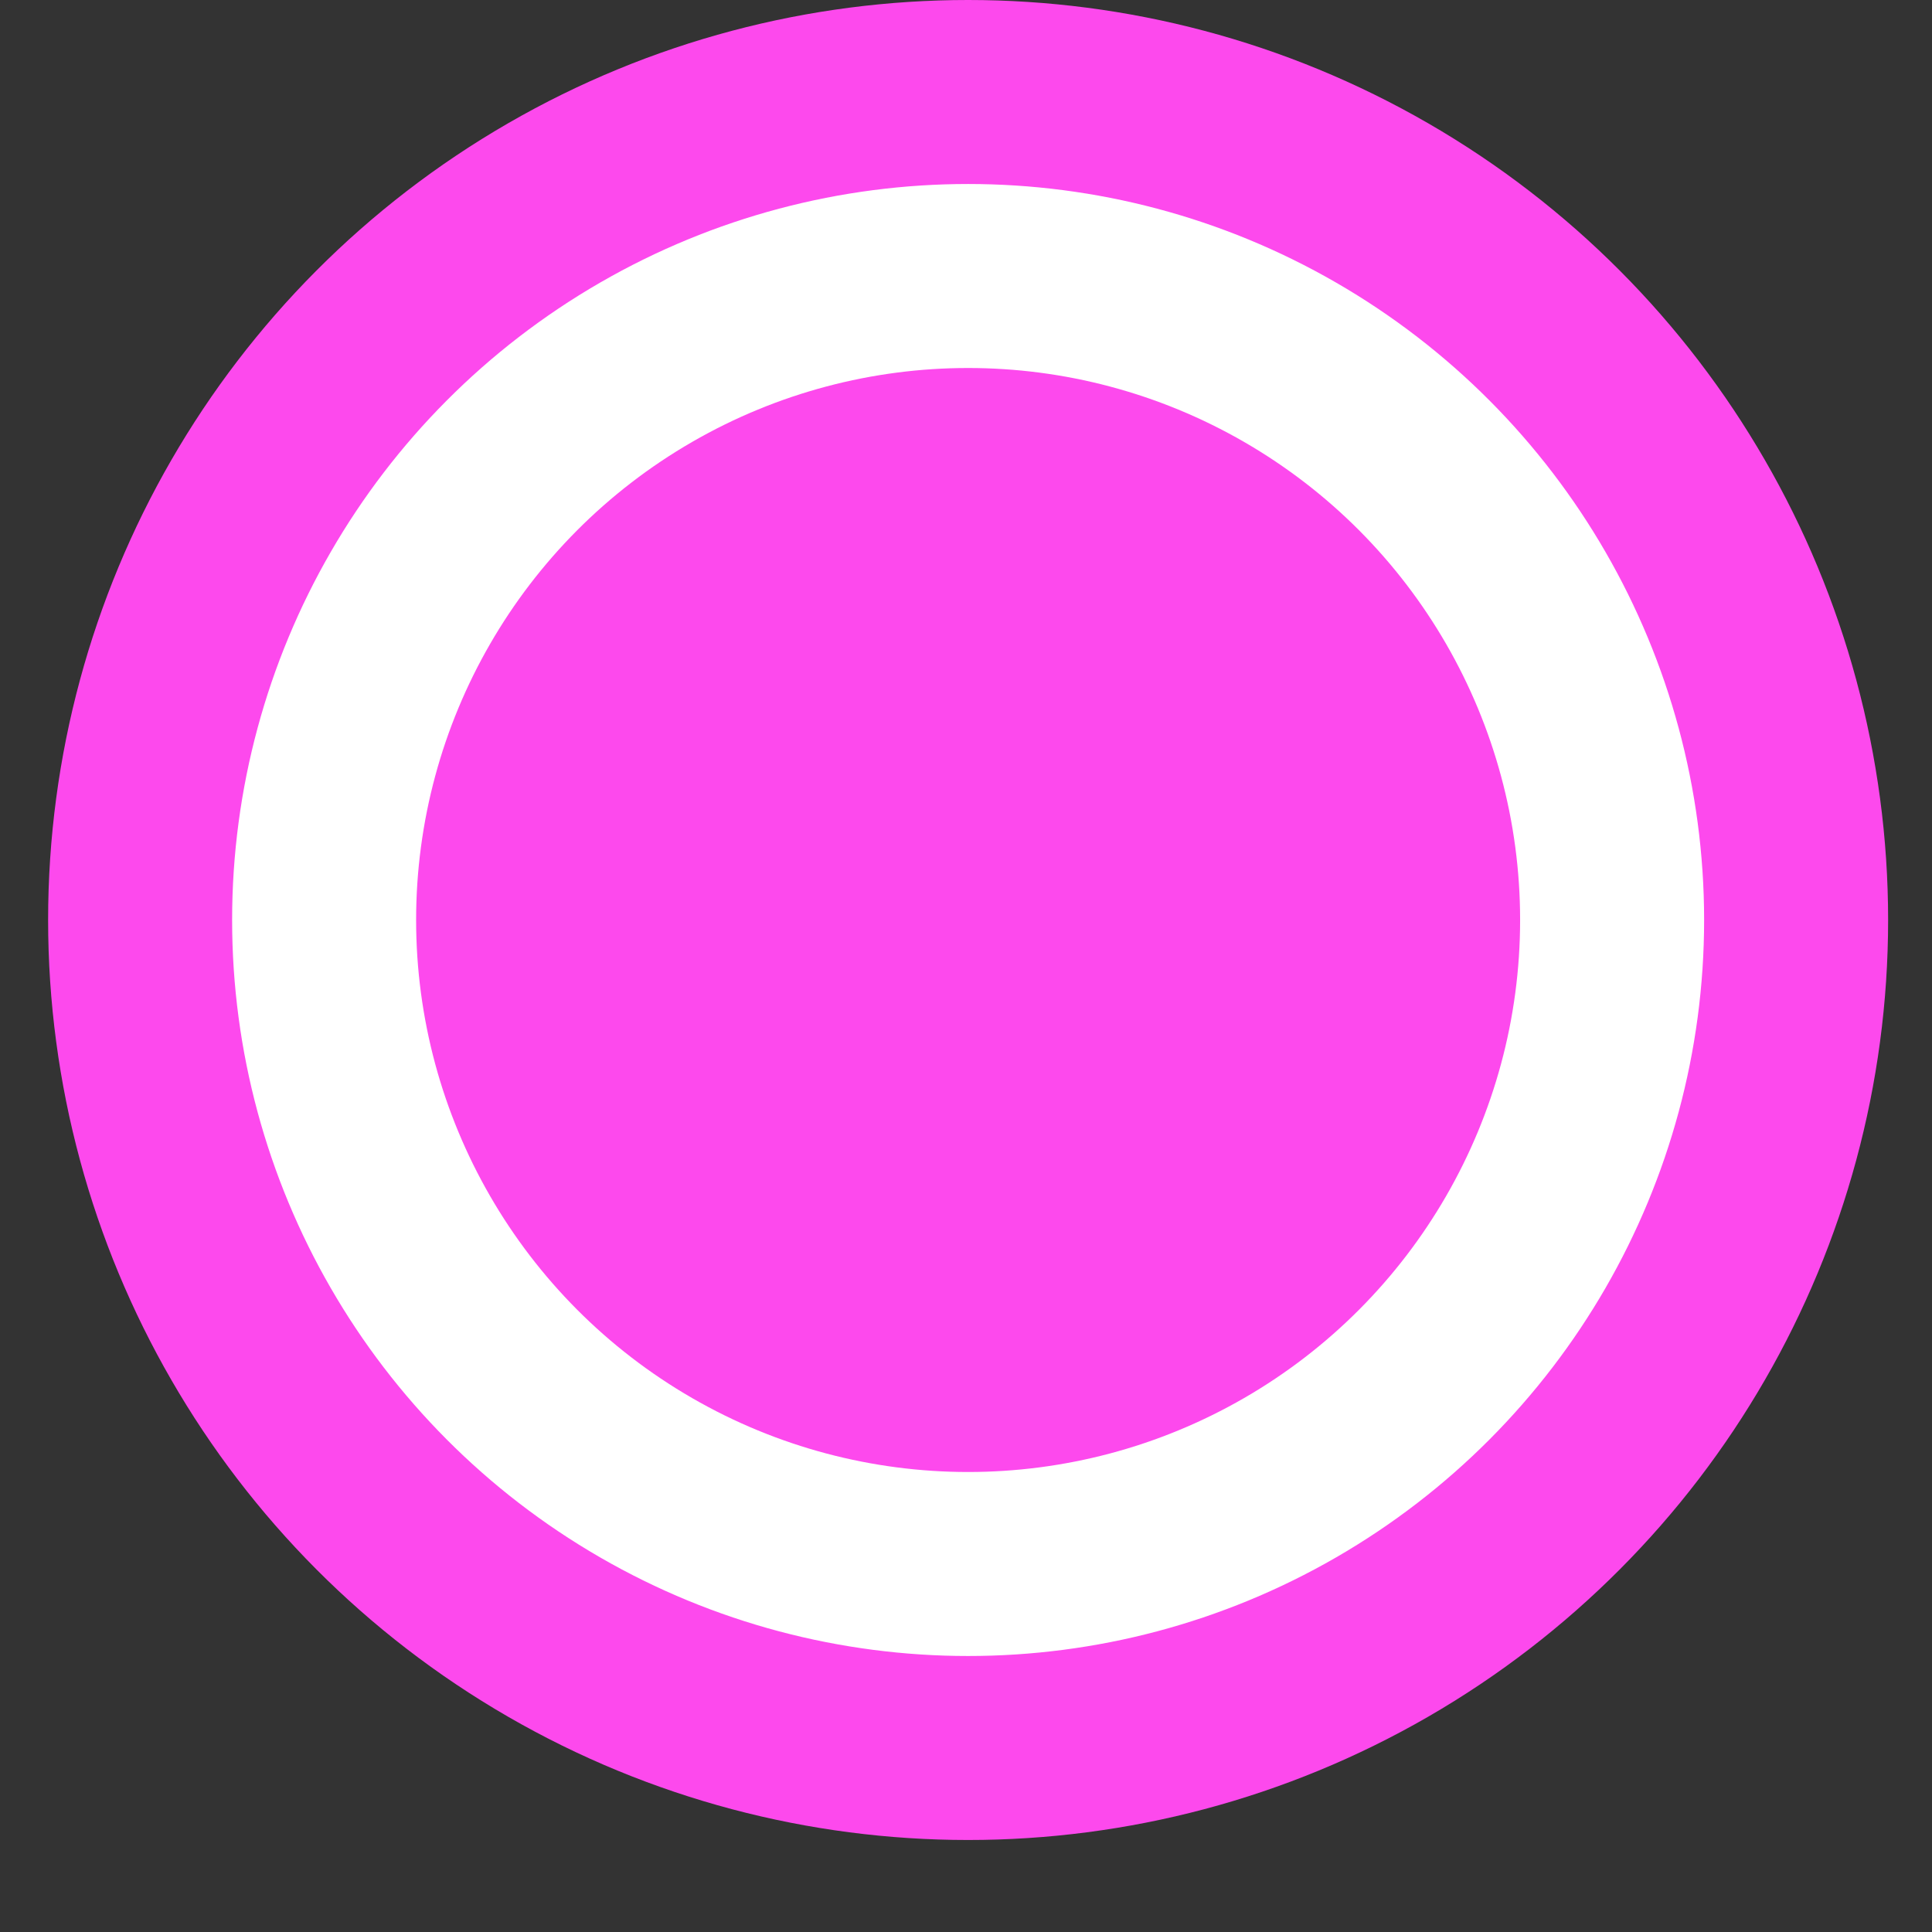
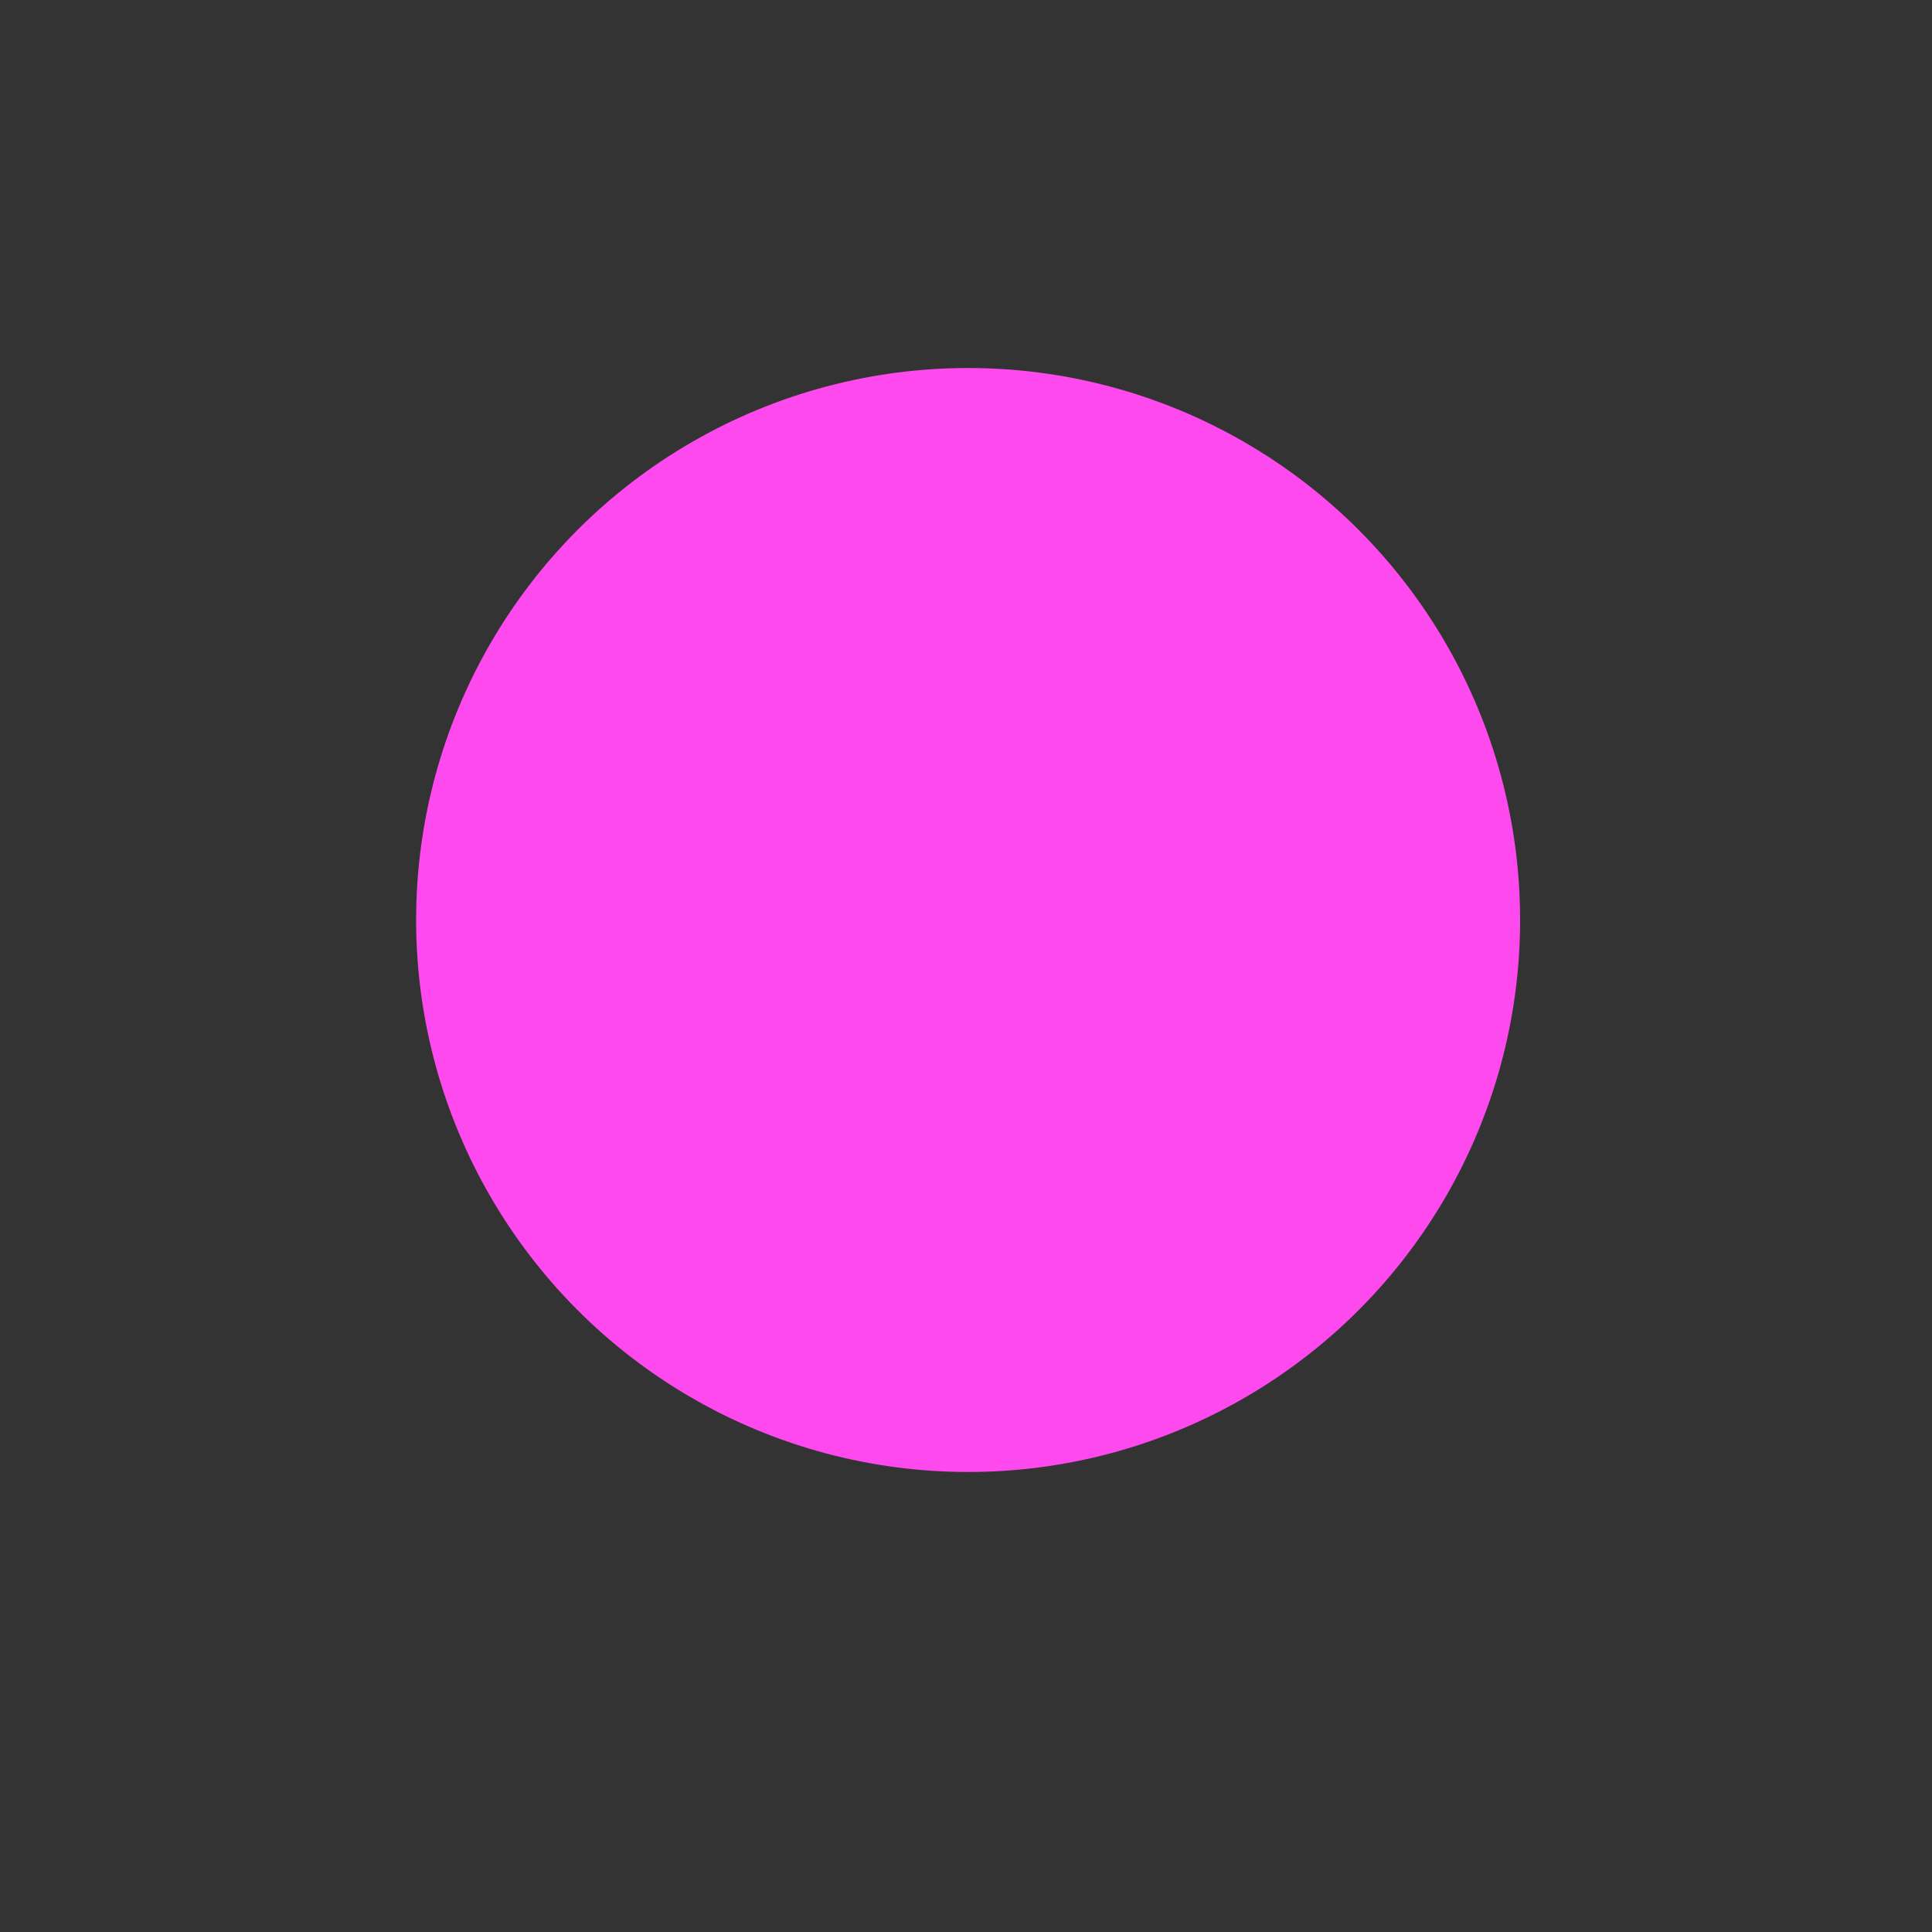
<svg xmlns="http://www.w3.org/2000/svg" width="21" height="21" viewBox="0 0 21 21" fill="none">
  <rect x="0" y="0" width="21" height="21" fill="#333333" stroke="none" />
-   <circle cx="10.523" cy="10" r="9" fill="white" stroke="#FD49ED" stroke-width="2" />
  <circle cx="10.523" cy="10" r="6" fill="#FD49ED" />
</svg>